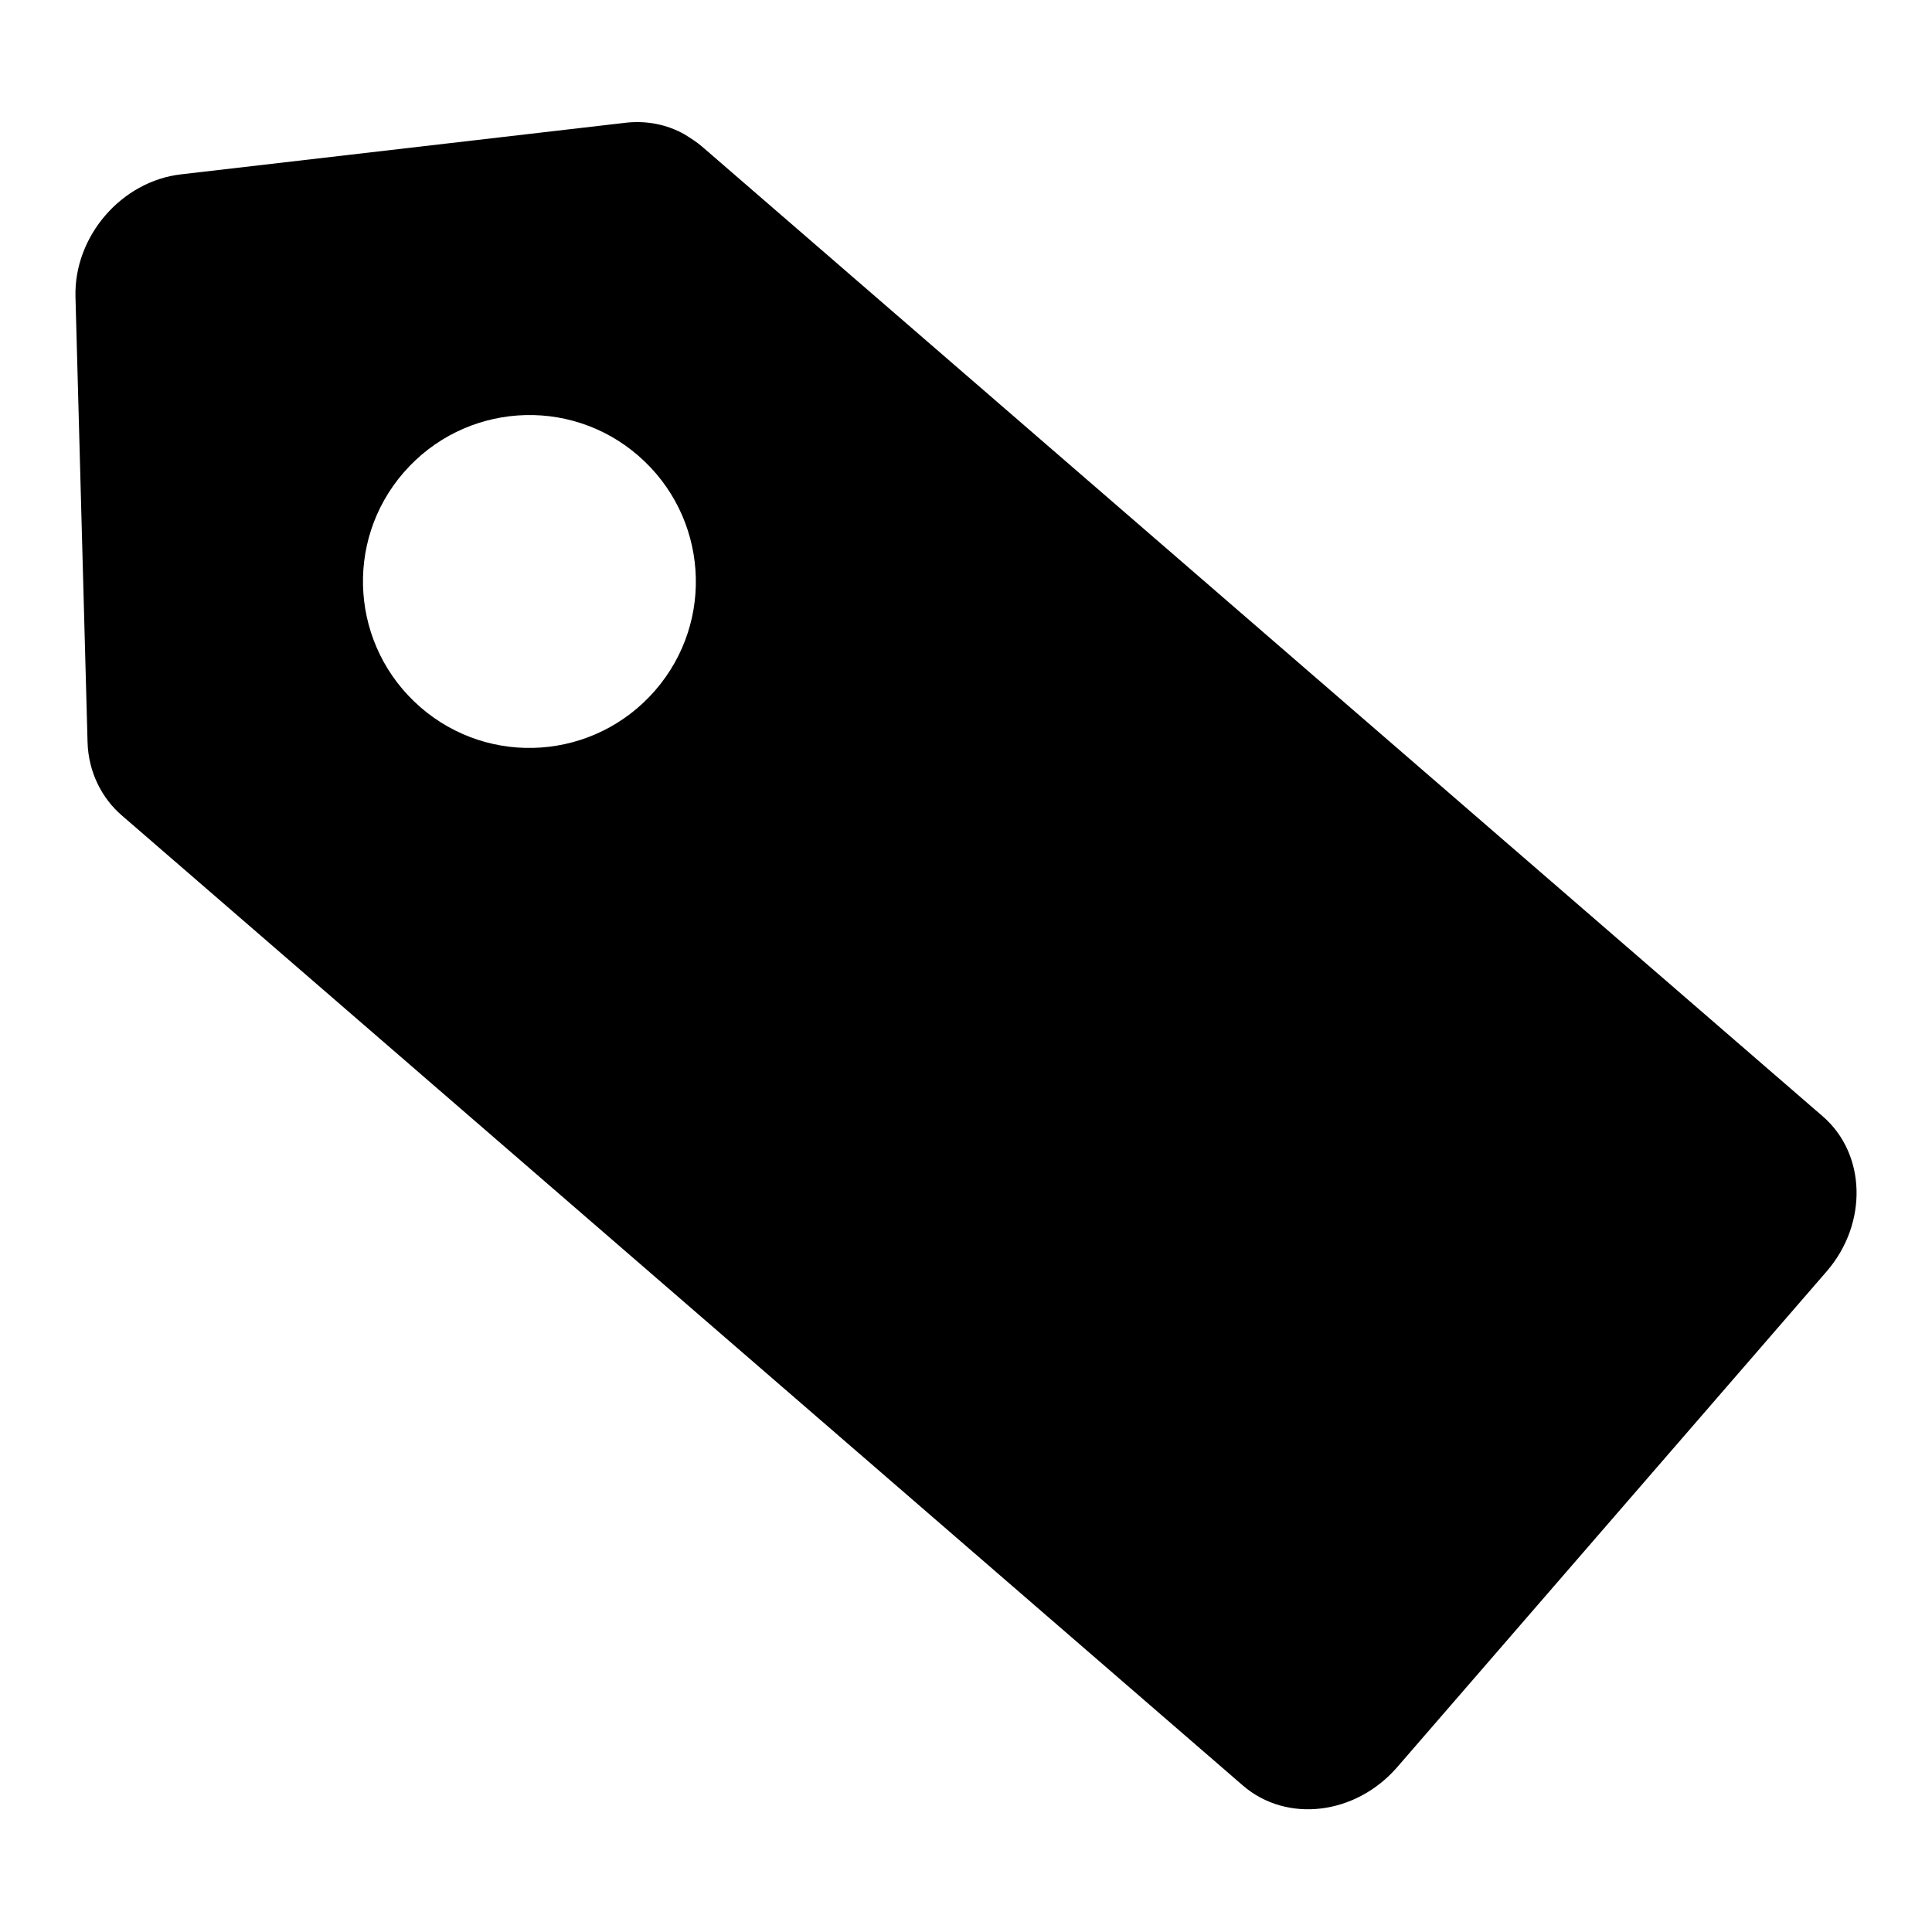
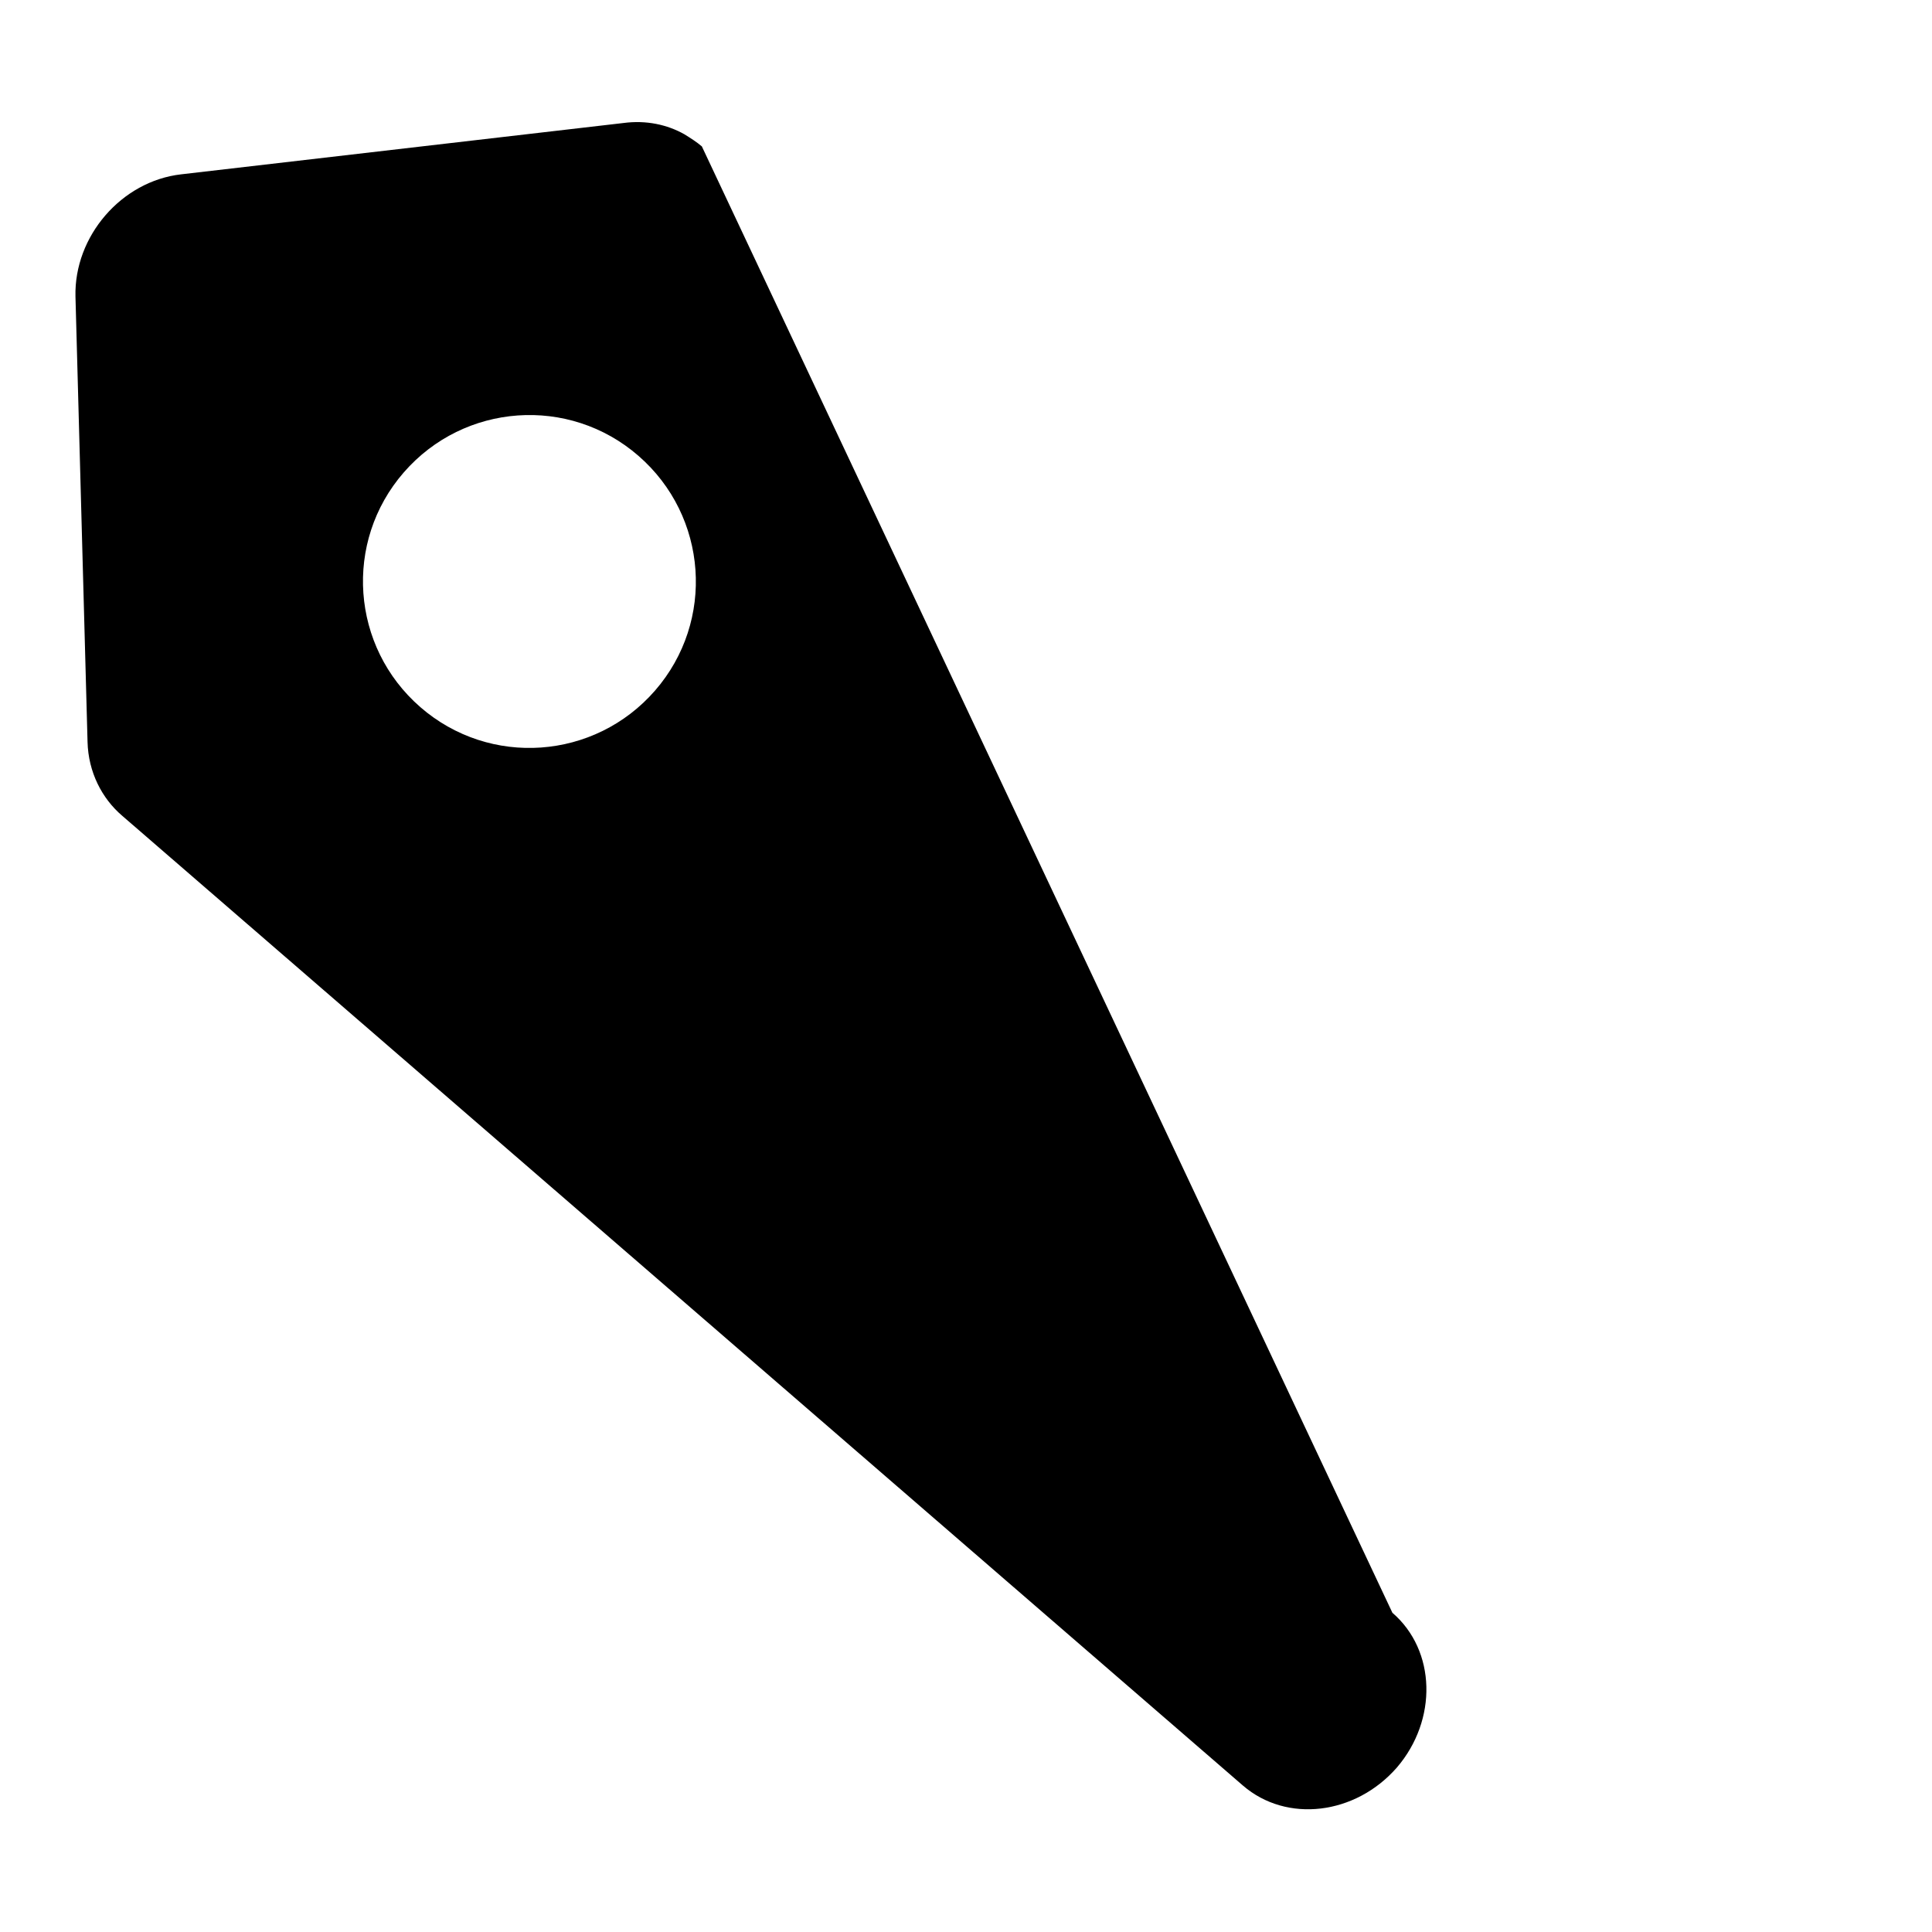
<svg xmlns="http://www.w3.org/2000/svg" version="1.1" x="0px" y="0px" viewBox="0 0 256 256" enable-background="new 0 0 256 256" xml:space="preserve">
  <g>
    <g>
-       <path fill="#000000" d="M90.7,17.8c-2.3-1.3-5.1-1.9-8.1-1.5L24,23.1c-7.9,0.9-14.2,8.2-14,16.2l1.6,59c0.1,4,1.9,7.5,4.6,9.8c0,0,0,0,0,0l148.5,128.5c5.8,5,14.9,3.9,20.4-2.4l57-65.8c5.4-6.3,5.2-15.5-0.6-20.5L93,19.4C92.3,18.8,91.5,18.3,90.7,17.8z M86.8,91.5c-8,9.2-21.9,10.2-31.1,2.2s-10.2-21.9-2.2-31.1s21.9-10.2,31.1-2.2S94.8,82.3,86.8,91.5z" />
+       <path fill="#000000" d="M90.7,17.8c-2.3-1.3-5.1-1.9-8.1-1.5L24,23.1c-7.9,0.9-14.2,8.2-14,16.2l1.6,59c0.1,4,1.9,7.5,4.6,9.8c0,0,0,0,0,0l148.5,128.5c5.8,5,14.9,3.9,20.4-2.4c5.4-6.3,5.2-15.5-0.6-20.5L93,19.4C92.3,18.8,91.5,18.3,90.7,17.8z M86.8,91.5c-8,9.2-21.9,10.2-31.1,2.2s-10.2-21.9-2.2-31.1s21.9-10.2,31.1-2.2S94.8,82.3,86.8,91.5z" />
    </g>
  </g>
</svg>